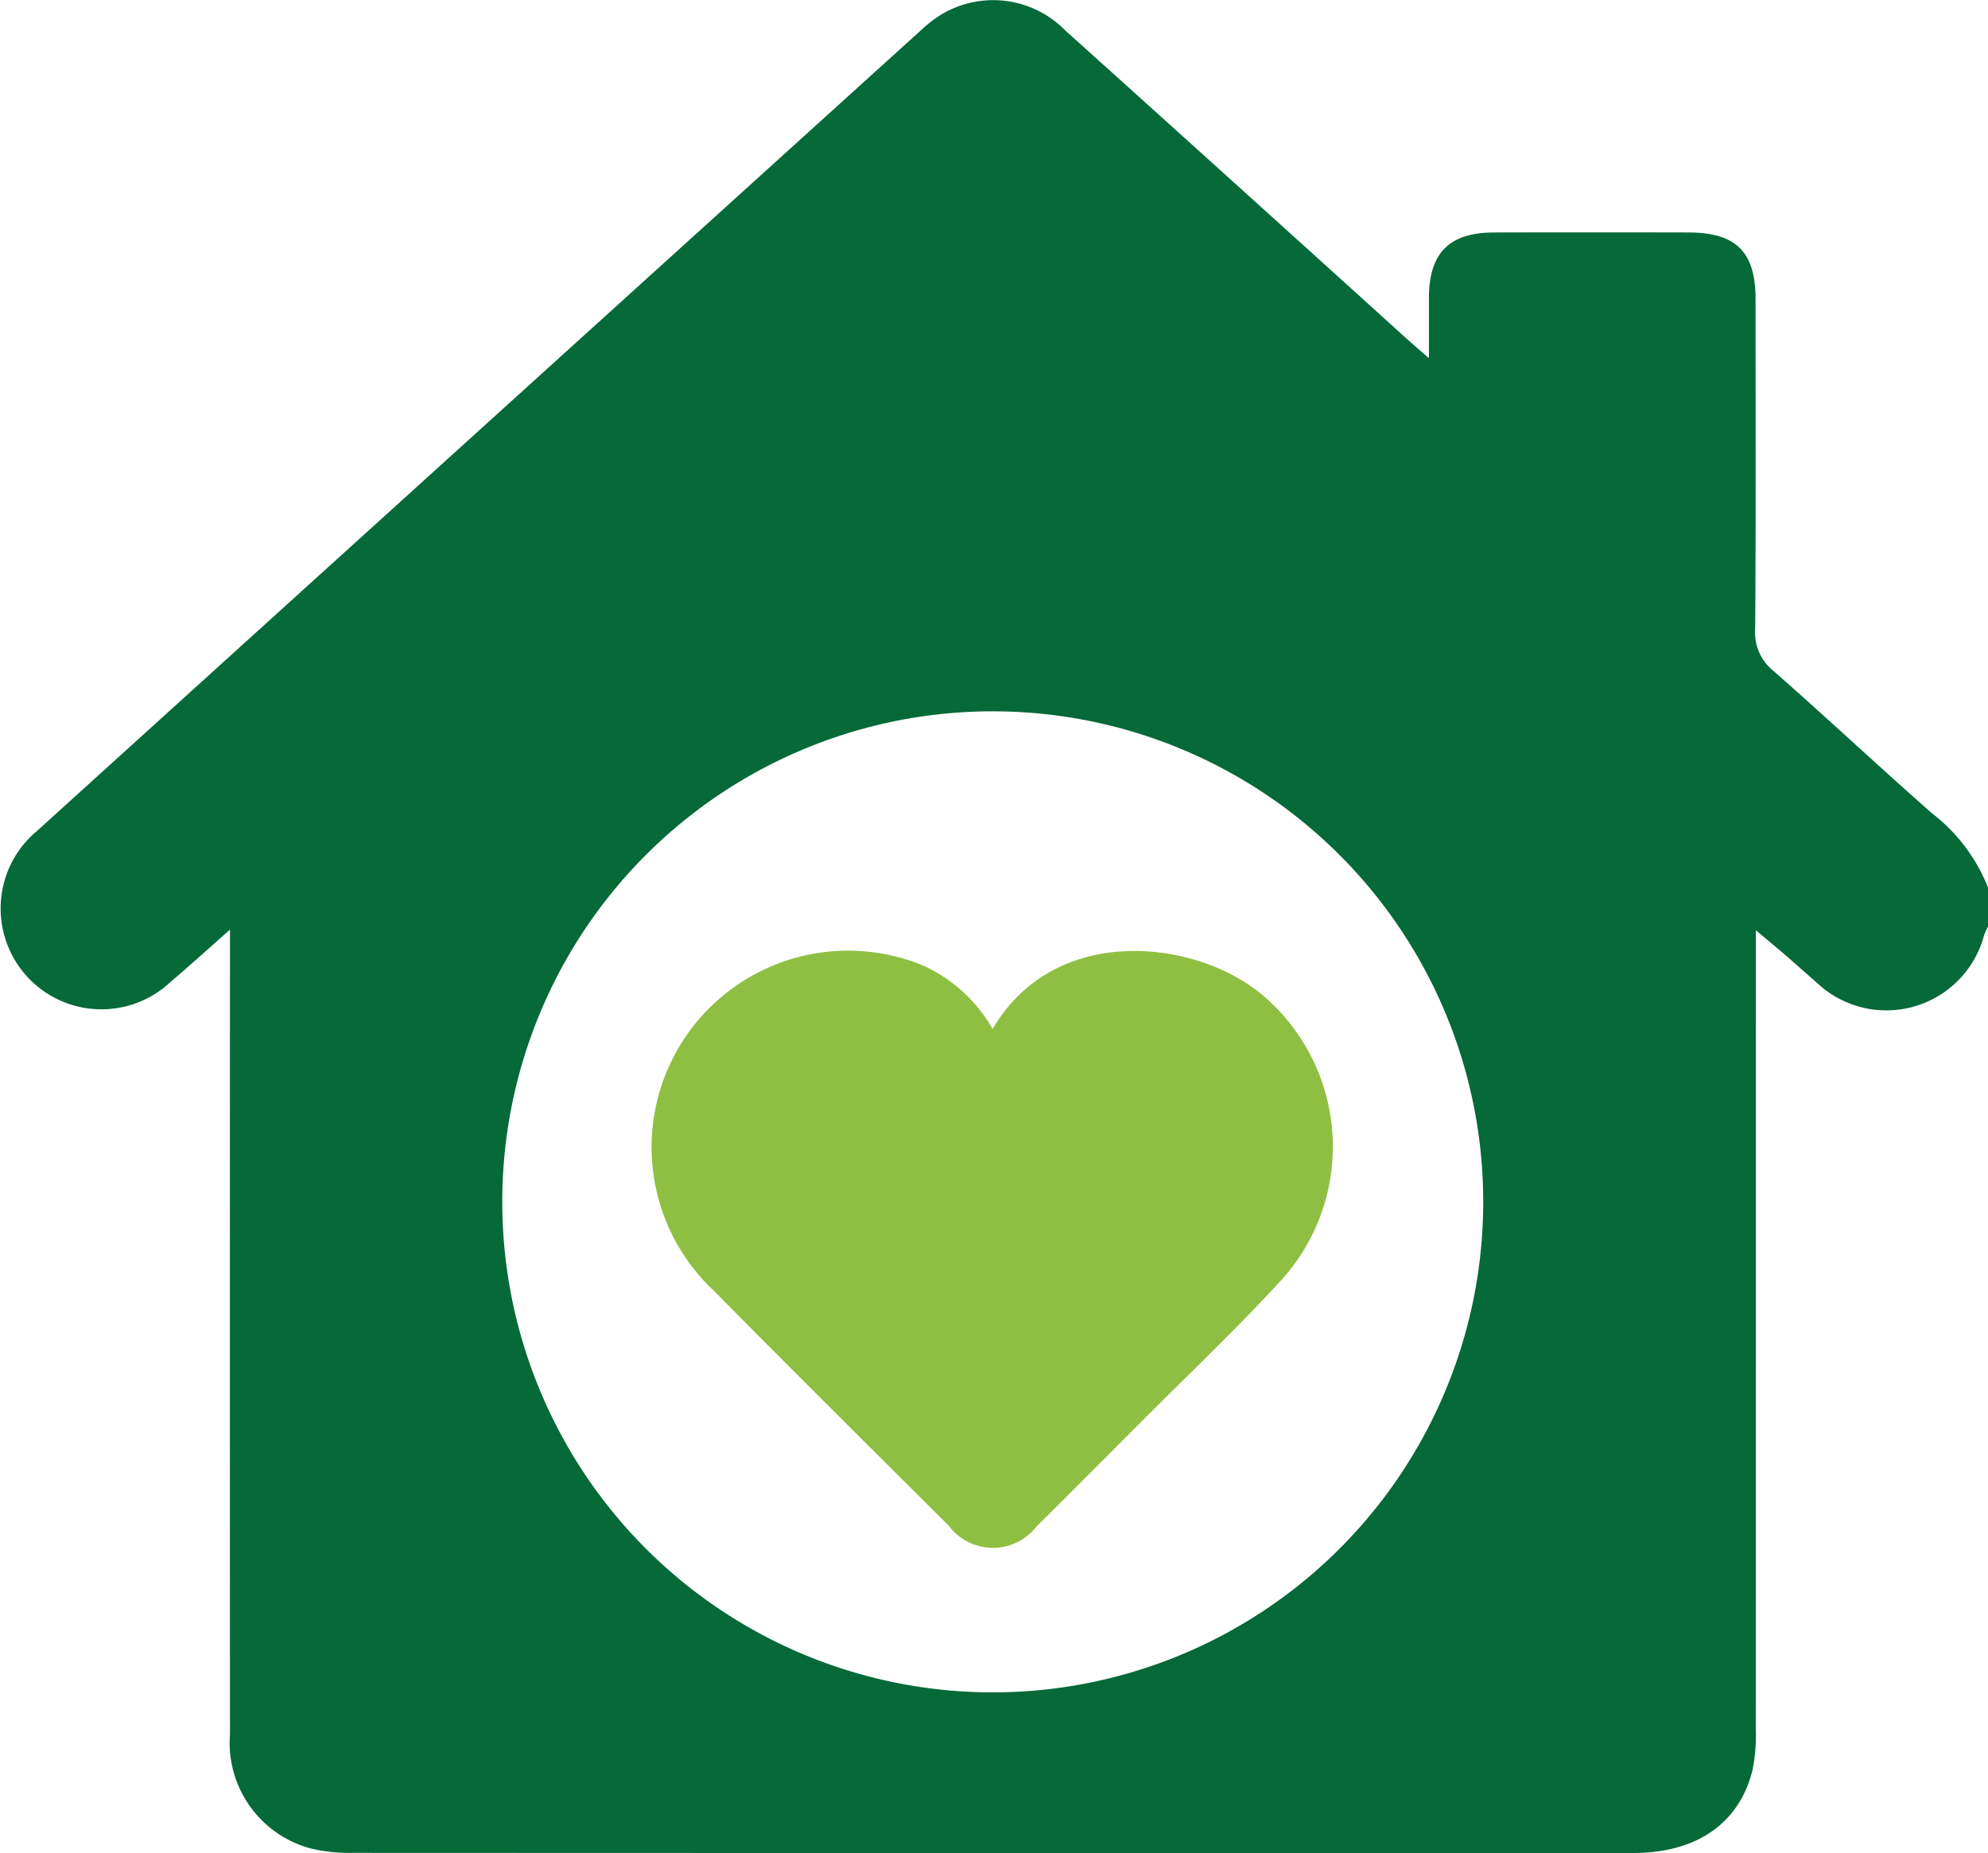
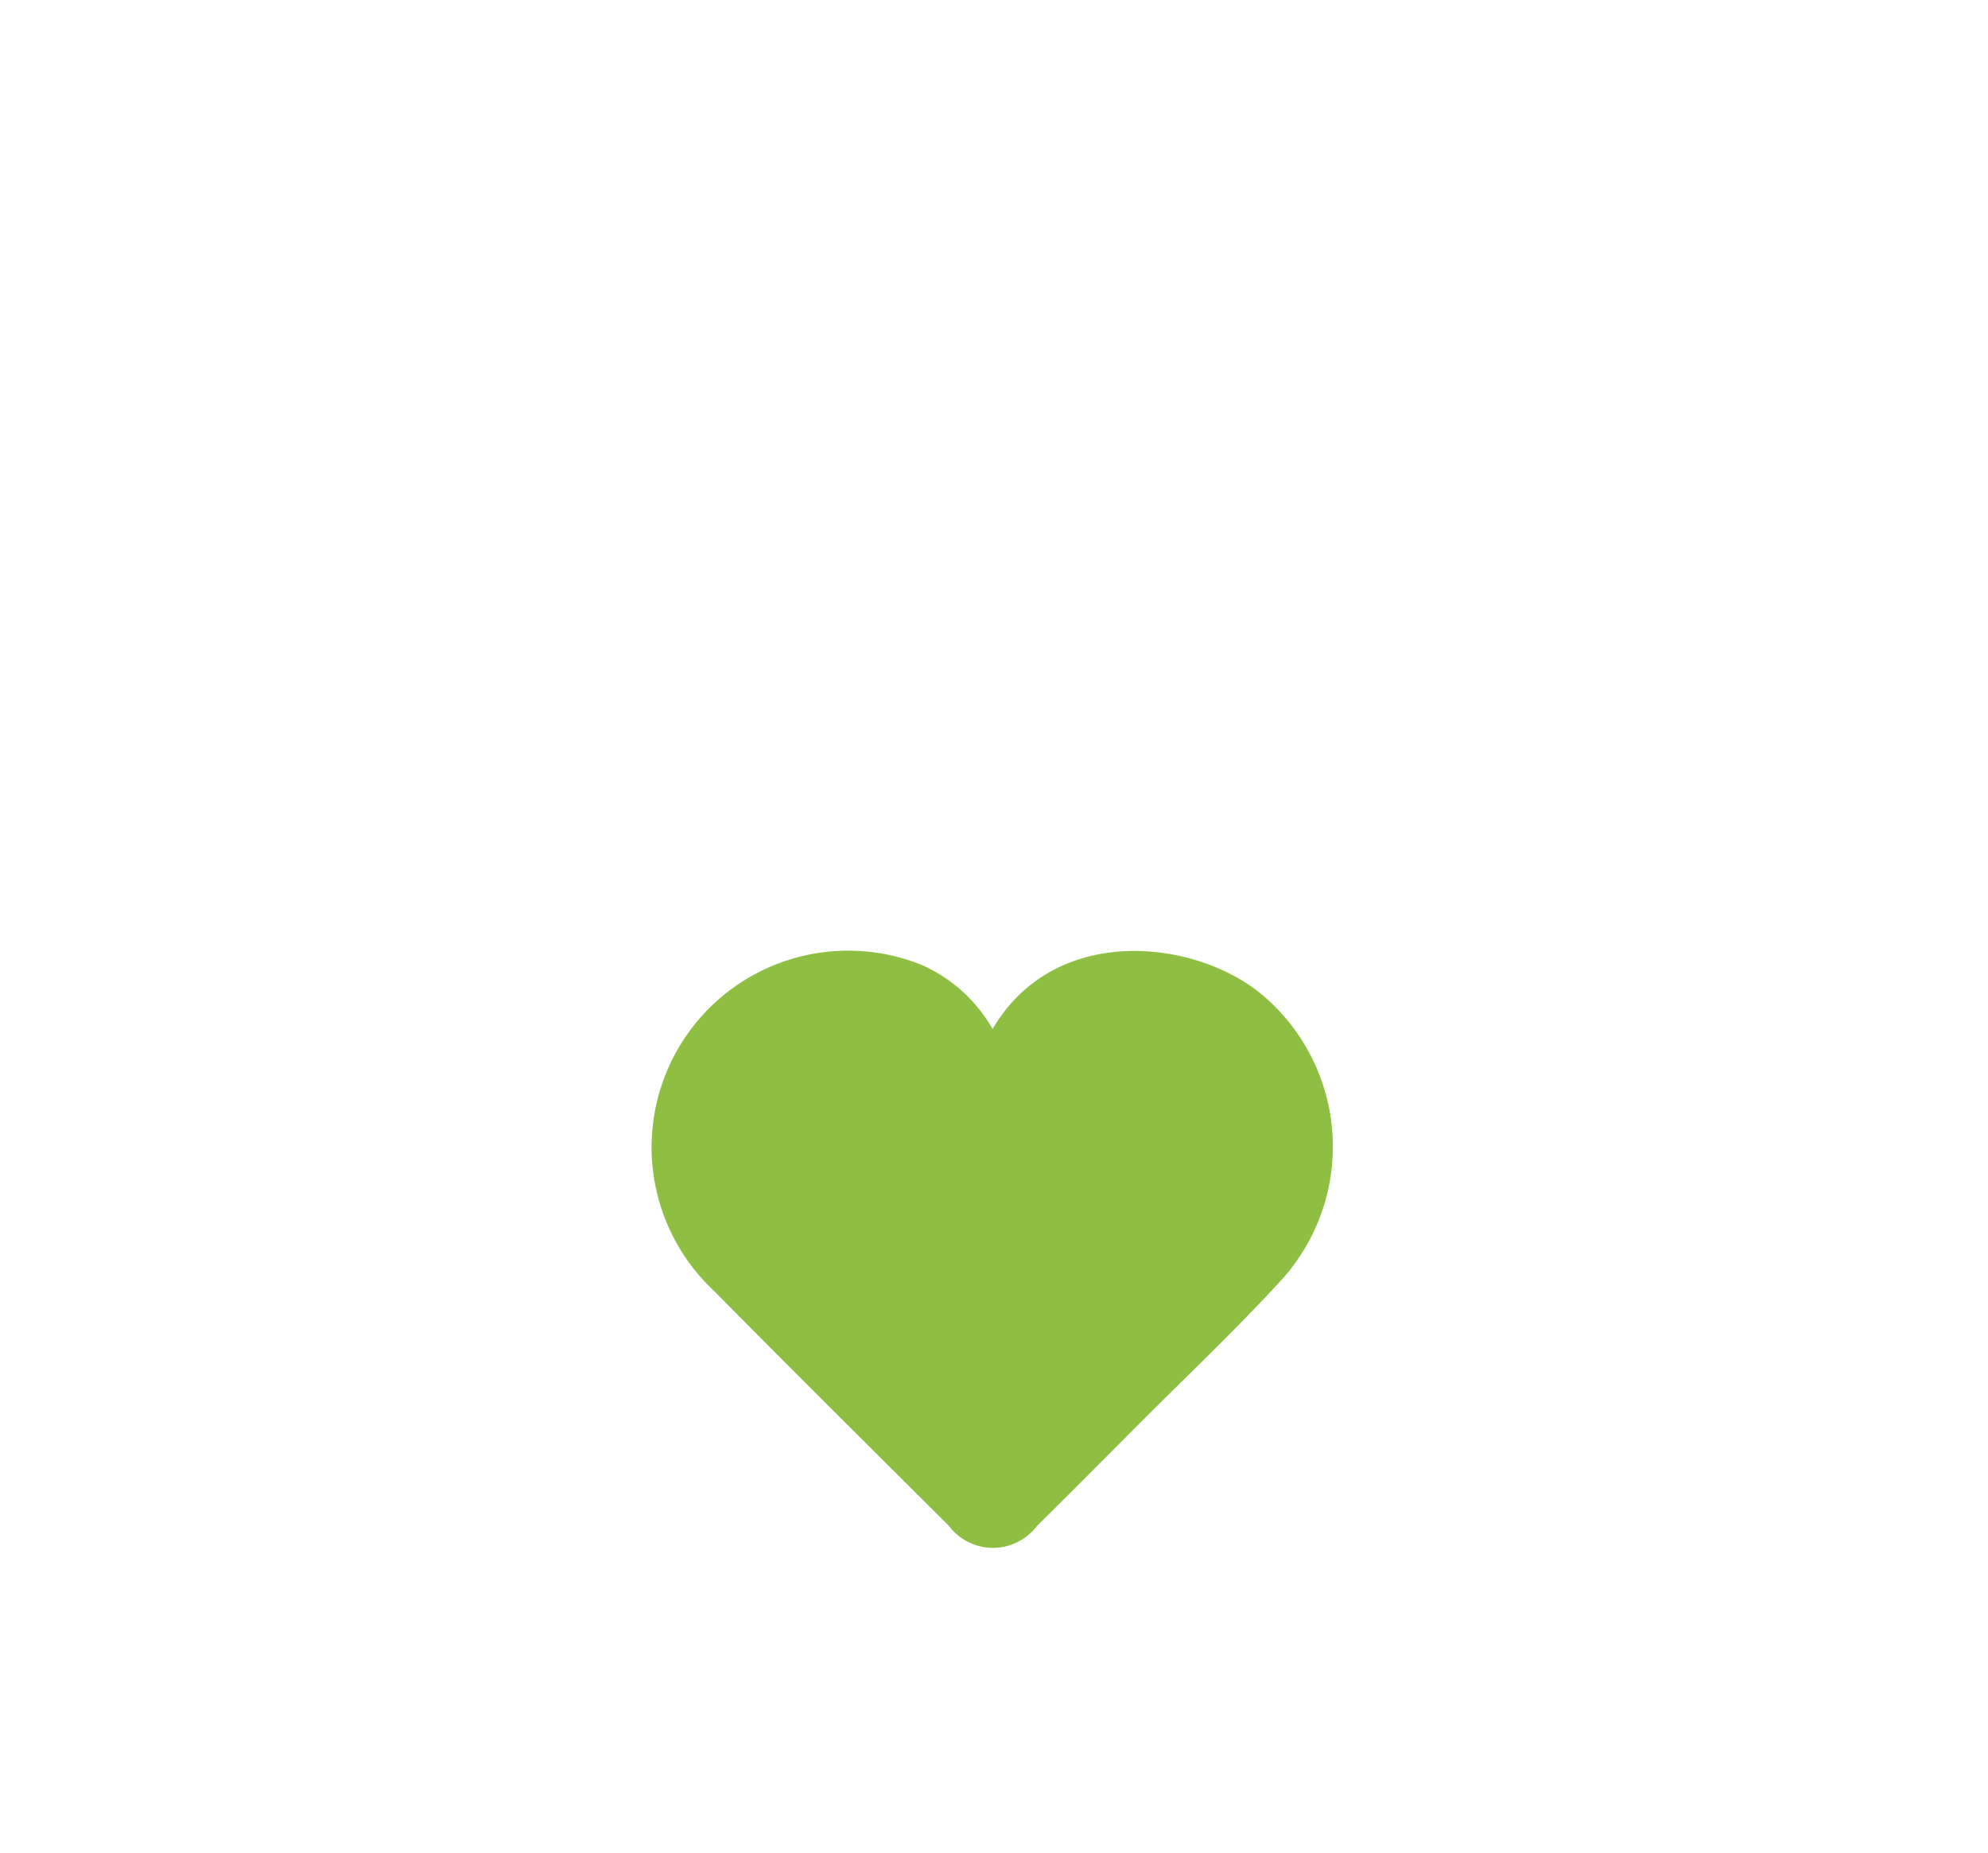
<svg xmlns="http://www.w3.org/2000/svg" width="87.955" height="81.973" viewBox="0 0 87.955 81.973">
  <defs>
    <clipPath id="clip-path">
      <rect id="Rechteck_3003" data-name="Rechteck 3003" width="87.955" height="81.973" fill="none" />
    </clipPath>
  </defs>
  <g id="Gruppe_91468" data-name="Gruppe 91468" transform="translate(-197 76)">
    <g id="Gruppe_91468-2" data-name="Gruppe 91468" transform="translate(197 -76)" clip-path="url(#clip-path)">
-       <path id="Pfad_15992" data-name="Pfad 15992" d="M87.956,39.273V40.99a3.344,3.344,0,0,0-.172.379,4.476,4.476,0,0,1-7.424,2.084c-.5-.43-.985-.874-1.483-1.3-.35-.3-.711-.595-1.191-1V42.3q0,17.088-.005,34.176a7.832,7.832,0,0,1-.135,1.789c-.565,2.379-2.468,3.708-5.277,3.709q-28.337.006-56.674-.006a7.319,7.319,0,0,1-1.868-.2,4.841,4.841,0,0,1-3.551-5.057q-.006-17.217,0-34.434V41.127c-1,.884-1.807,1.612-2.632,2.315a4.461,4.461,0,1,1-5.9-6.687q19.534-17.7,39.075-35.391a6.043,6.043,0,0,1,.874-.689,4.462,4.462,0,0,1,5.527.661q7.5,6.749,14.977,13.522c.326.295.659.581,1.124.99,0-1.028,0-1.85,0-2.672.005-1.987.9-2.888,2.879-2.892q4.293-.009,8.587,0c2.12,0,2.984.854,2.985,2.949,0,4.866.019,9.732-.017,14.6a2.168,2.168,0,0,0,.8,1.839c2.366,2.077,4.663,4.231,7.027,6.31a7.739,7.739,0,0,1,2.479,3.293M22.223,53.2A21.7,21.7,0,1,0,43.862,31.468,21.694,21.694,0,0,0,22.223,53.2" transform="translate(-0.001 0)" fill="#056938" />
      <path id="Pfad_15993" data-name="Pfad 15993" d="M194.431,264.848c2.729-4.662,8.9-3.993,11.884-1.544a8.783,8.783,0,0,1,.9,12.642c-2.048,2.235-4.261,4.32-6.4,6.47-1.475,1.48-2.948,2.963-4.435,4.432a2.439,2.439,0,0,1-3.888-.019c-3.467-3.456-6.943-6.9-10.383-10.386a8.695,8.695,0,0,1,9.218-14.41,6.747,6.747,0,0,1,3.1,2.816" transform="translate(-150.513 -219.33)" fill="#8ebf42" />
    </g>
  </g>
</svg>